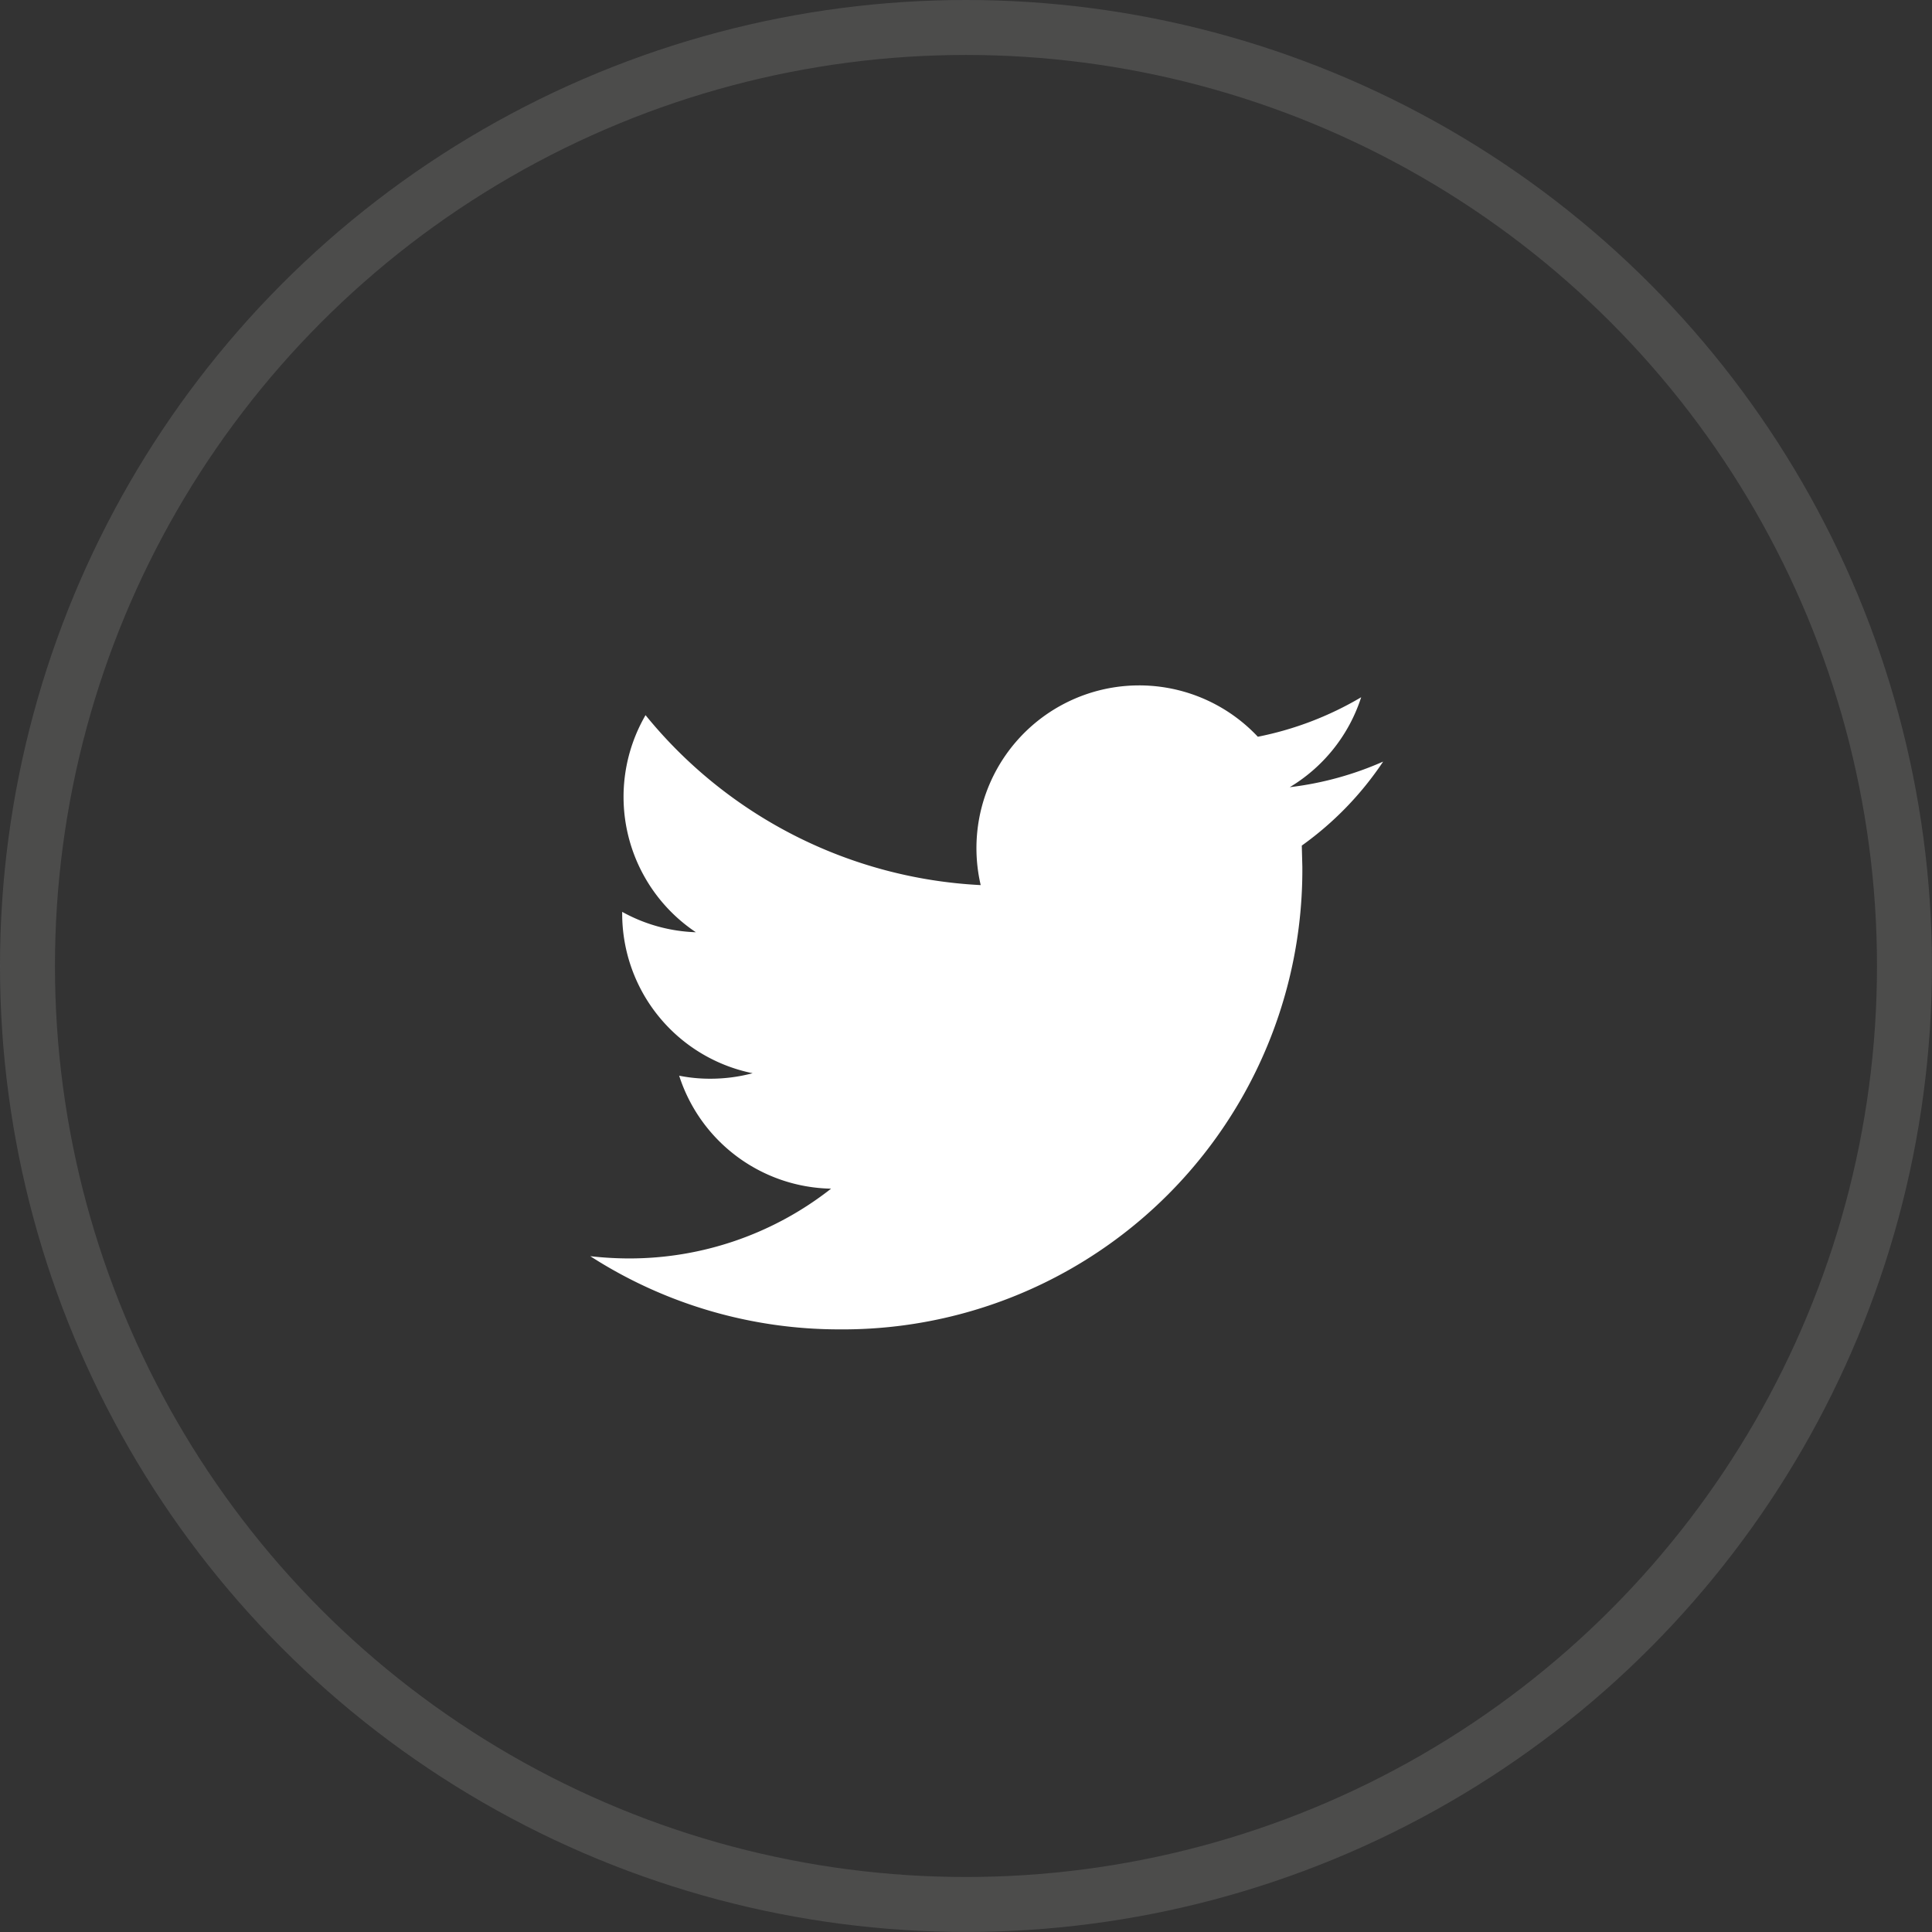
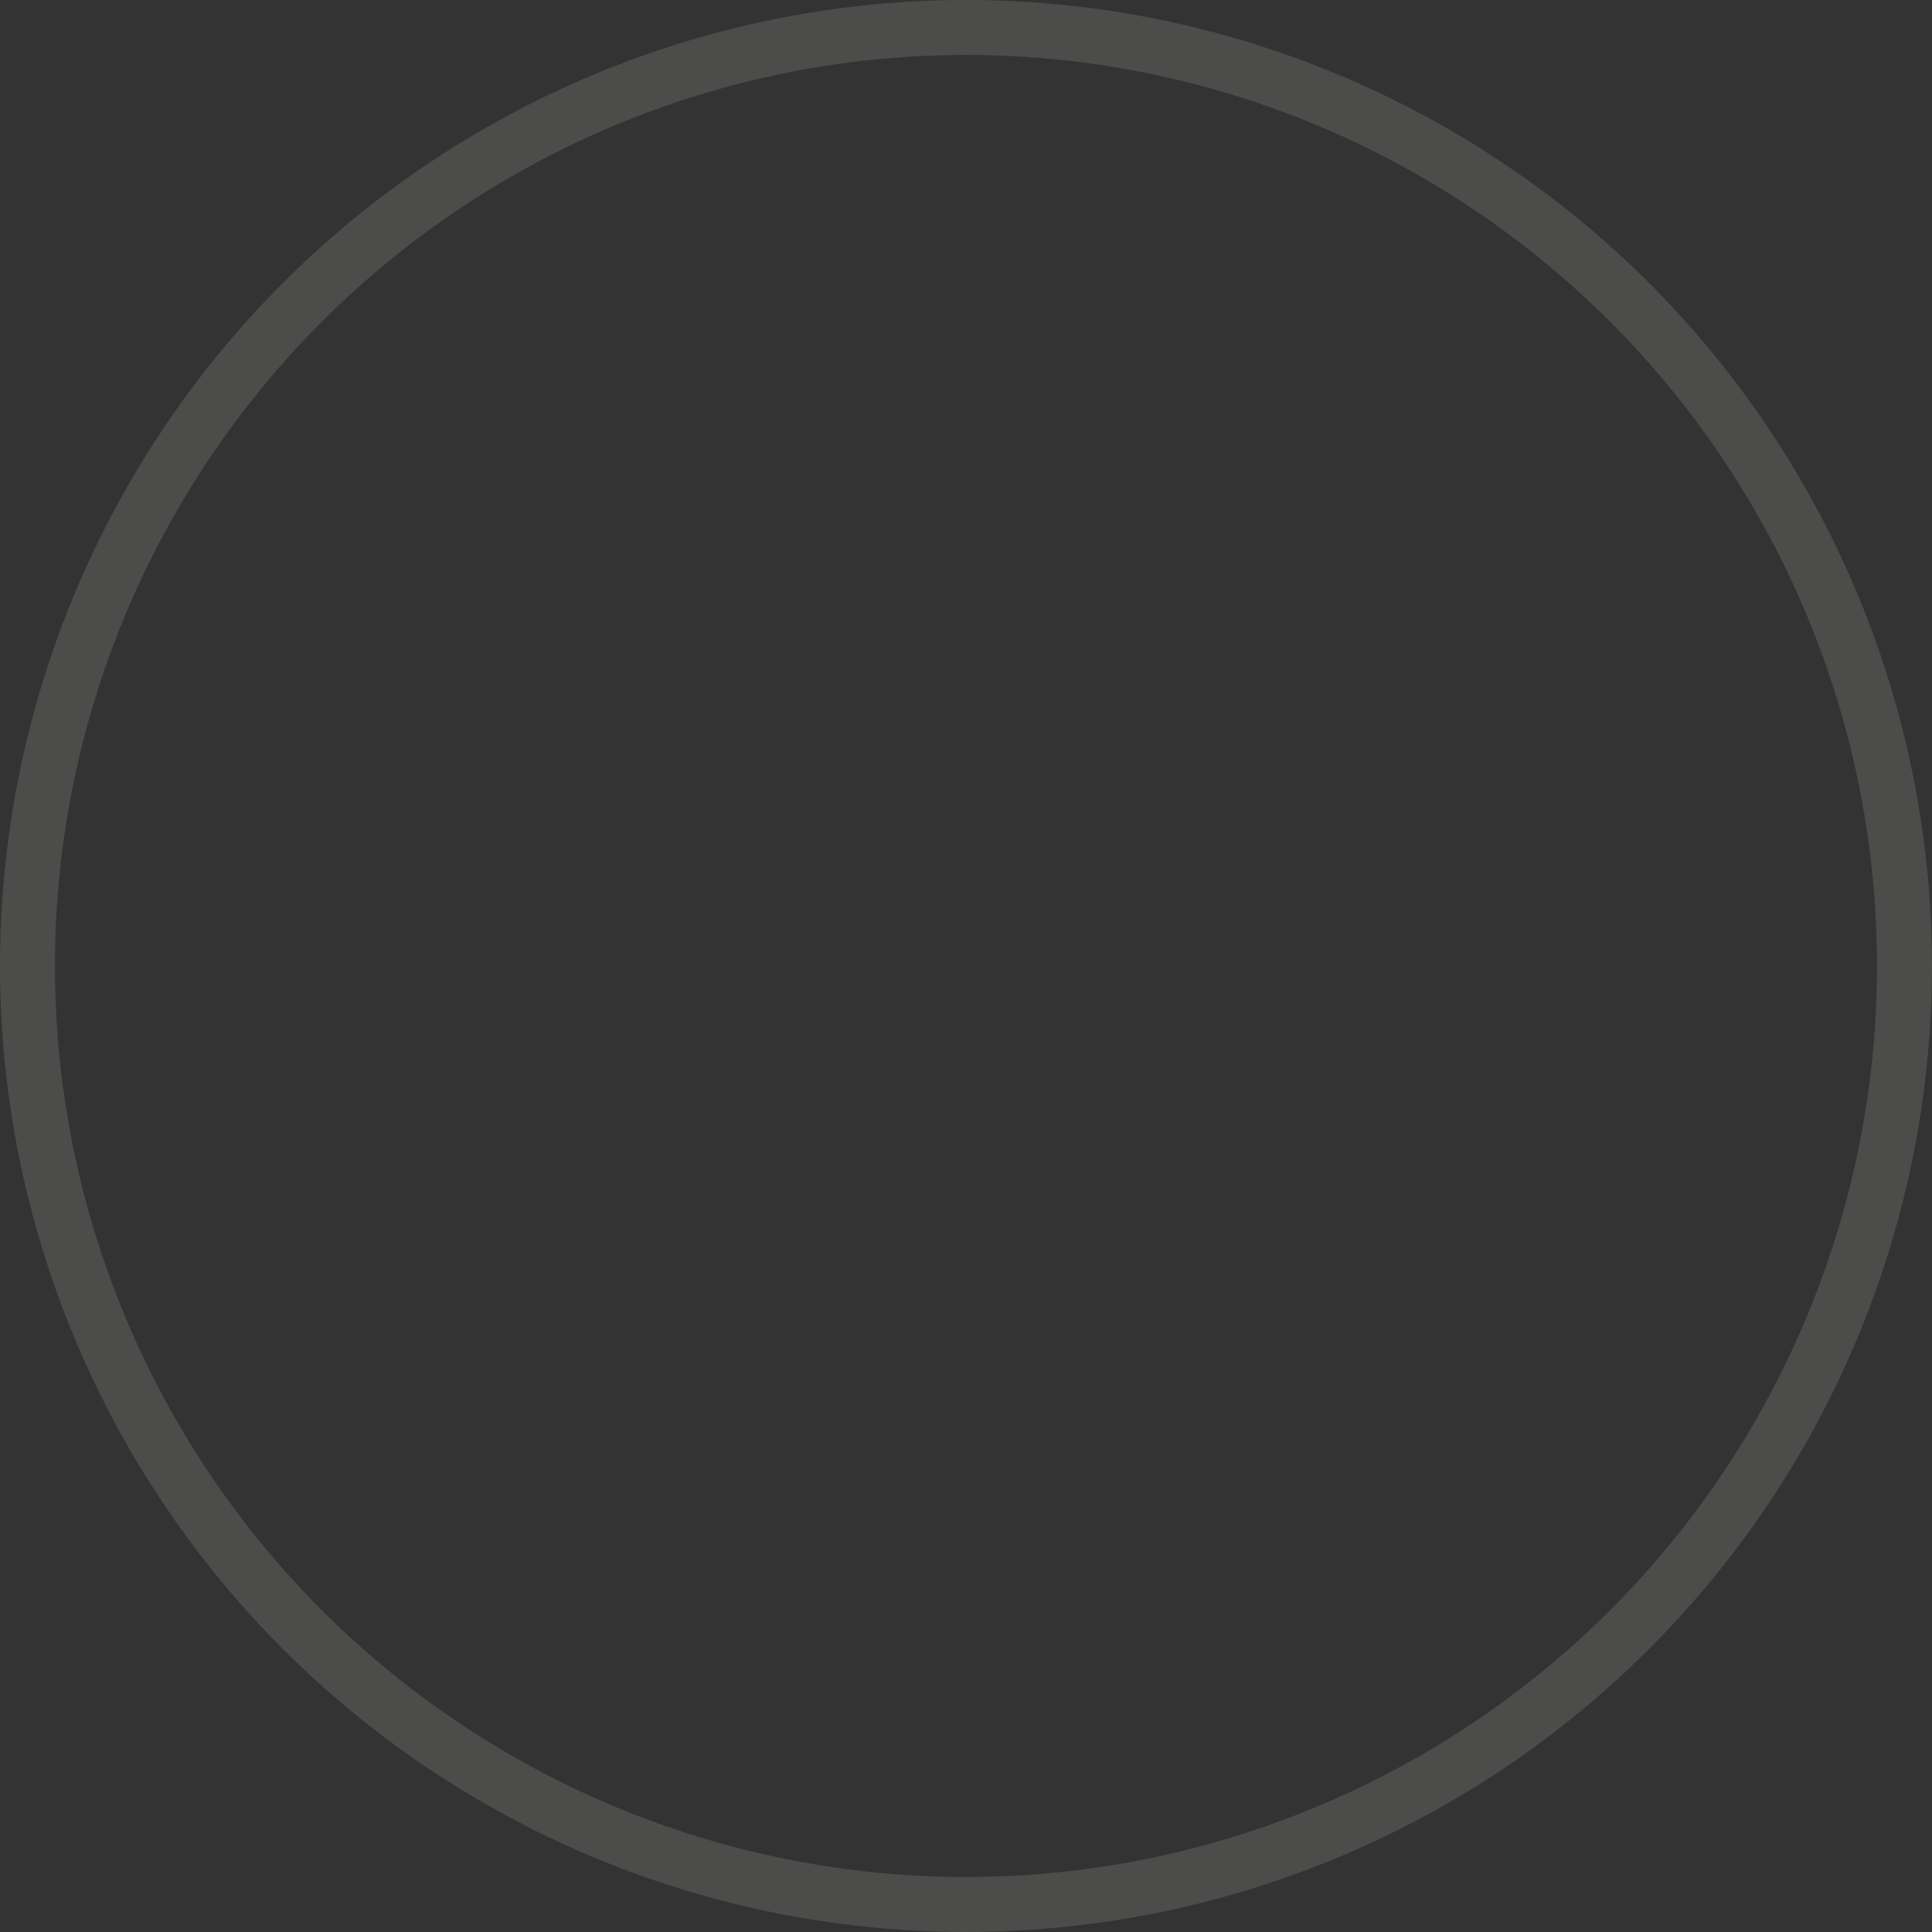
<svg xmlns="http://www.w3.org/2000/svg" width="35.163" height="35.163" viewBox="0 0 35.163 35.163">
  <rect x="0" y="0" width="35.163" height="35.163" fill="#333333" stroke="none" />
  <g transform="translate(-583.535 -4748)">
    <g transform="translate(583.535 4748)" fill="none" stroke="#656564" stroke-width="1" opacity="0.5">
      <circle cx="17.581" cy="17.581" r="17.581" stroke="none" />
      <circle cx="17.581" cy="17.581" r="17.081" fill="none" />
    </g>
    <g transform="translate(594.279 4760.474)">
      <g transform="translate(0)">
-         <path d="M14.431,58.828a5.912,5.912,0,0,1-1.7.466,2.972,2.972,0,0,0,1.3-1.637,5.967,5.967,0,0,1-1.881.719,2.962,2.962,0,0,0-5.044,2.7,8.4,8.4,0,0,1-6.1-3.093,2.964,2.964,0,0,0,.916,3.951,2.96,2.96,0,0,1-1.341-.371V61.6a2.963,2.963,0,0,0,2.374,2.9,3,3,0,0,1-.78.1,2.842,2.842,0,0,1-.557-.055,2.962,2.962,0,0,0,2.765,2.056A5.939,5.939,0,0,1,.707,67.871,6.3,6.3,0,0,1,0,67.83a8.367,8.367,0,0,0,4.537,1.332A8.364,8.364,0,0,0,12.96,60.74l-.01-.383A5.911,5.911,0,0,0,14.431,58.828Z" transform="translate(-0.001 -57.441)" fill="#fff" />
-       </g>
+         </g>
    </g>
  </g>
</svg>